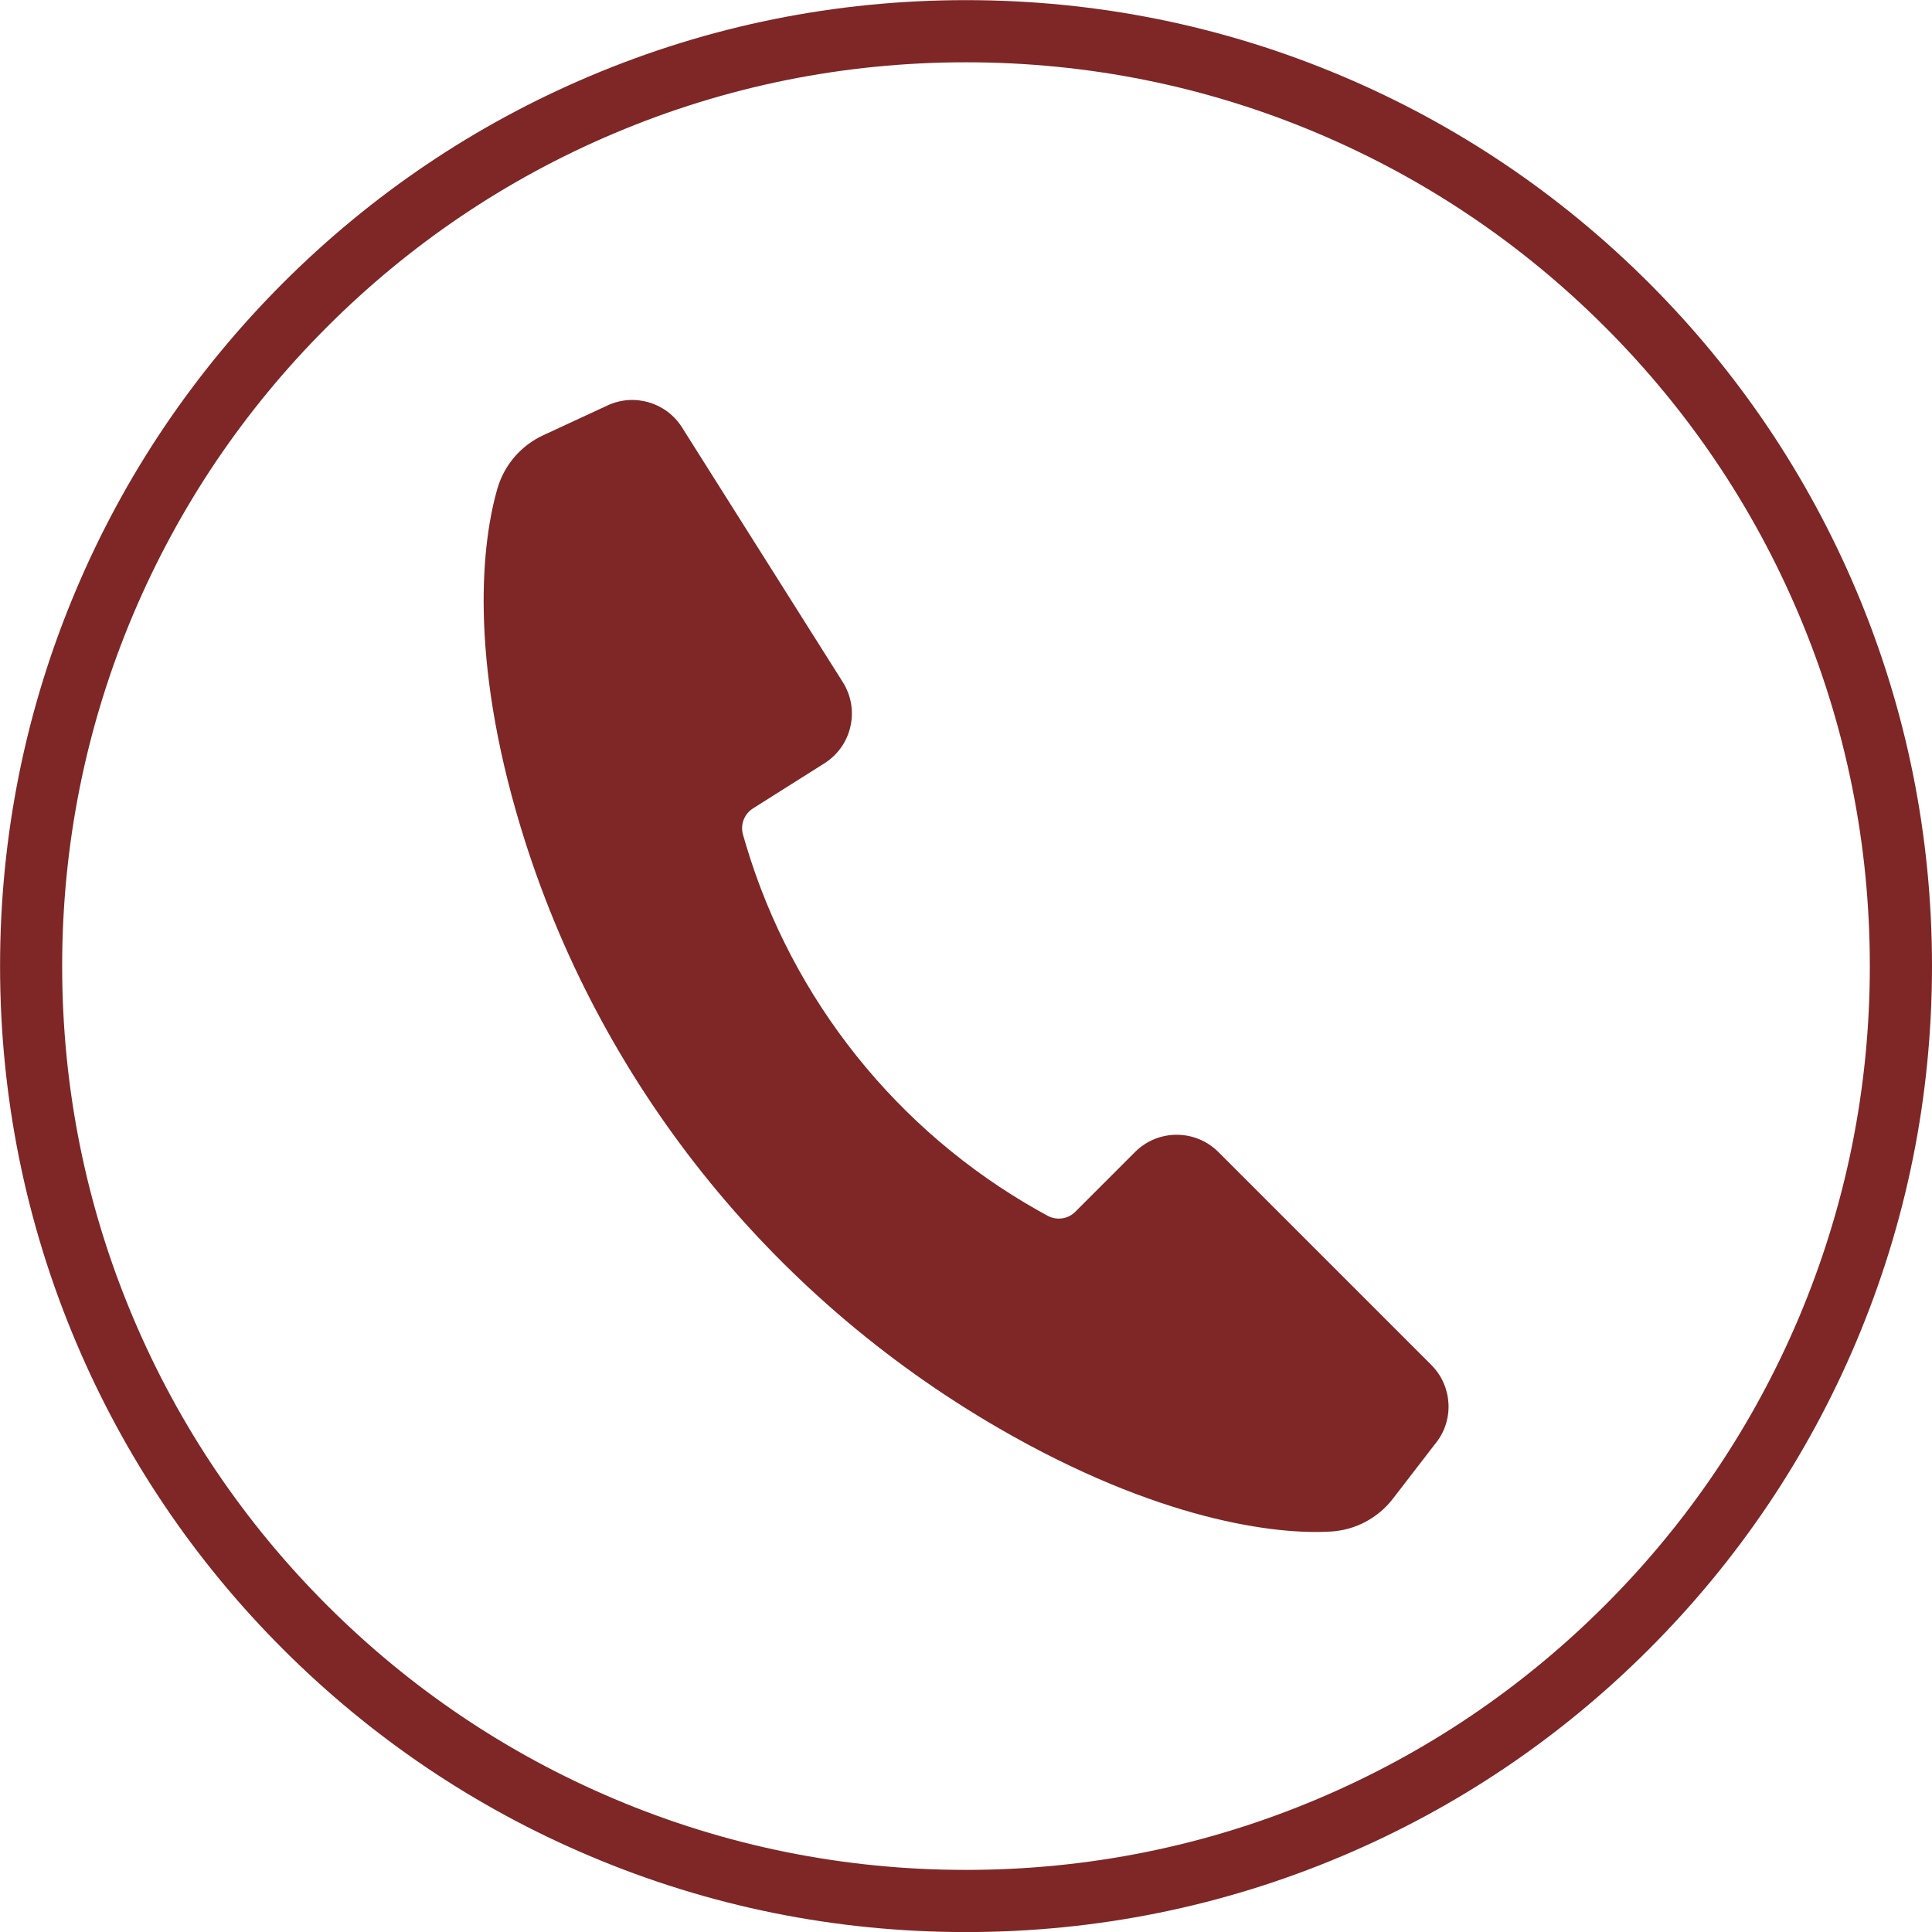
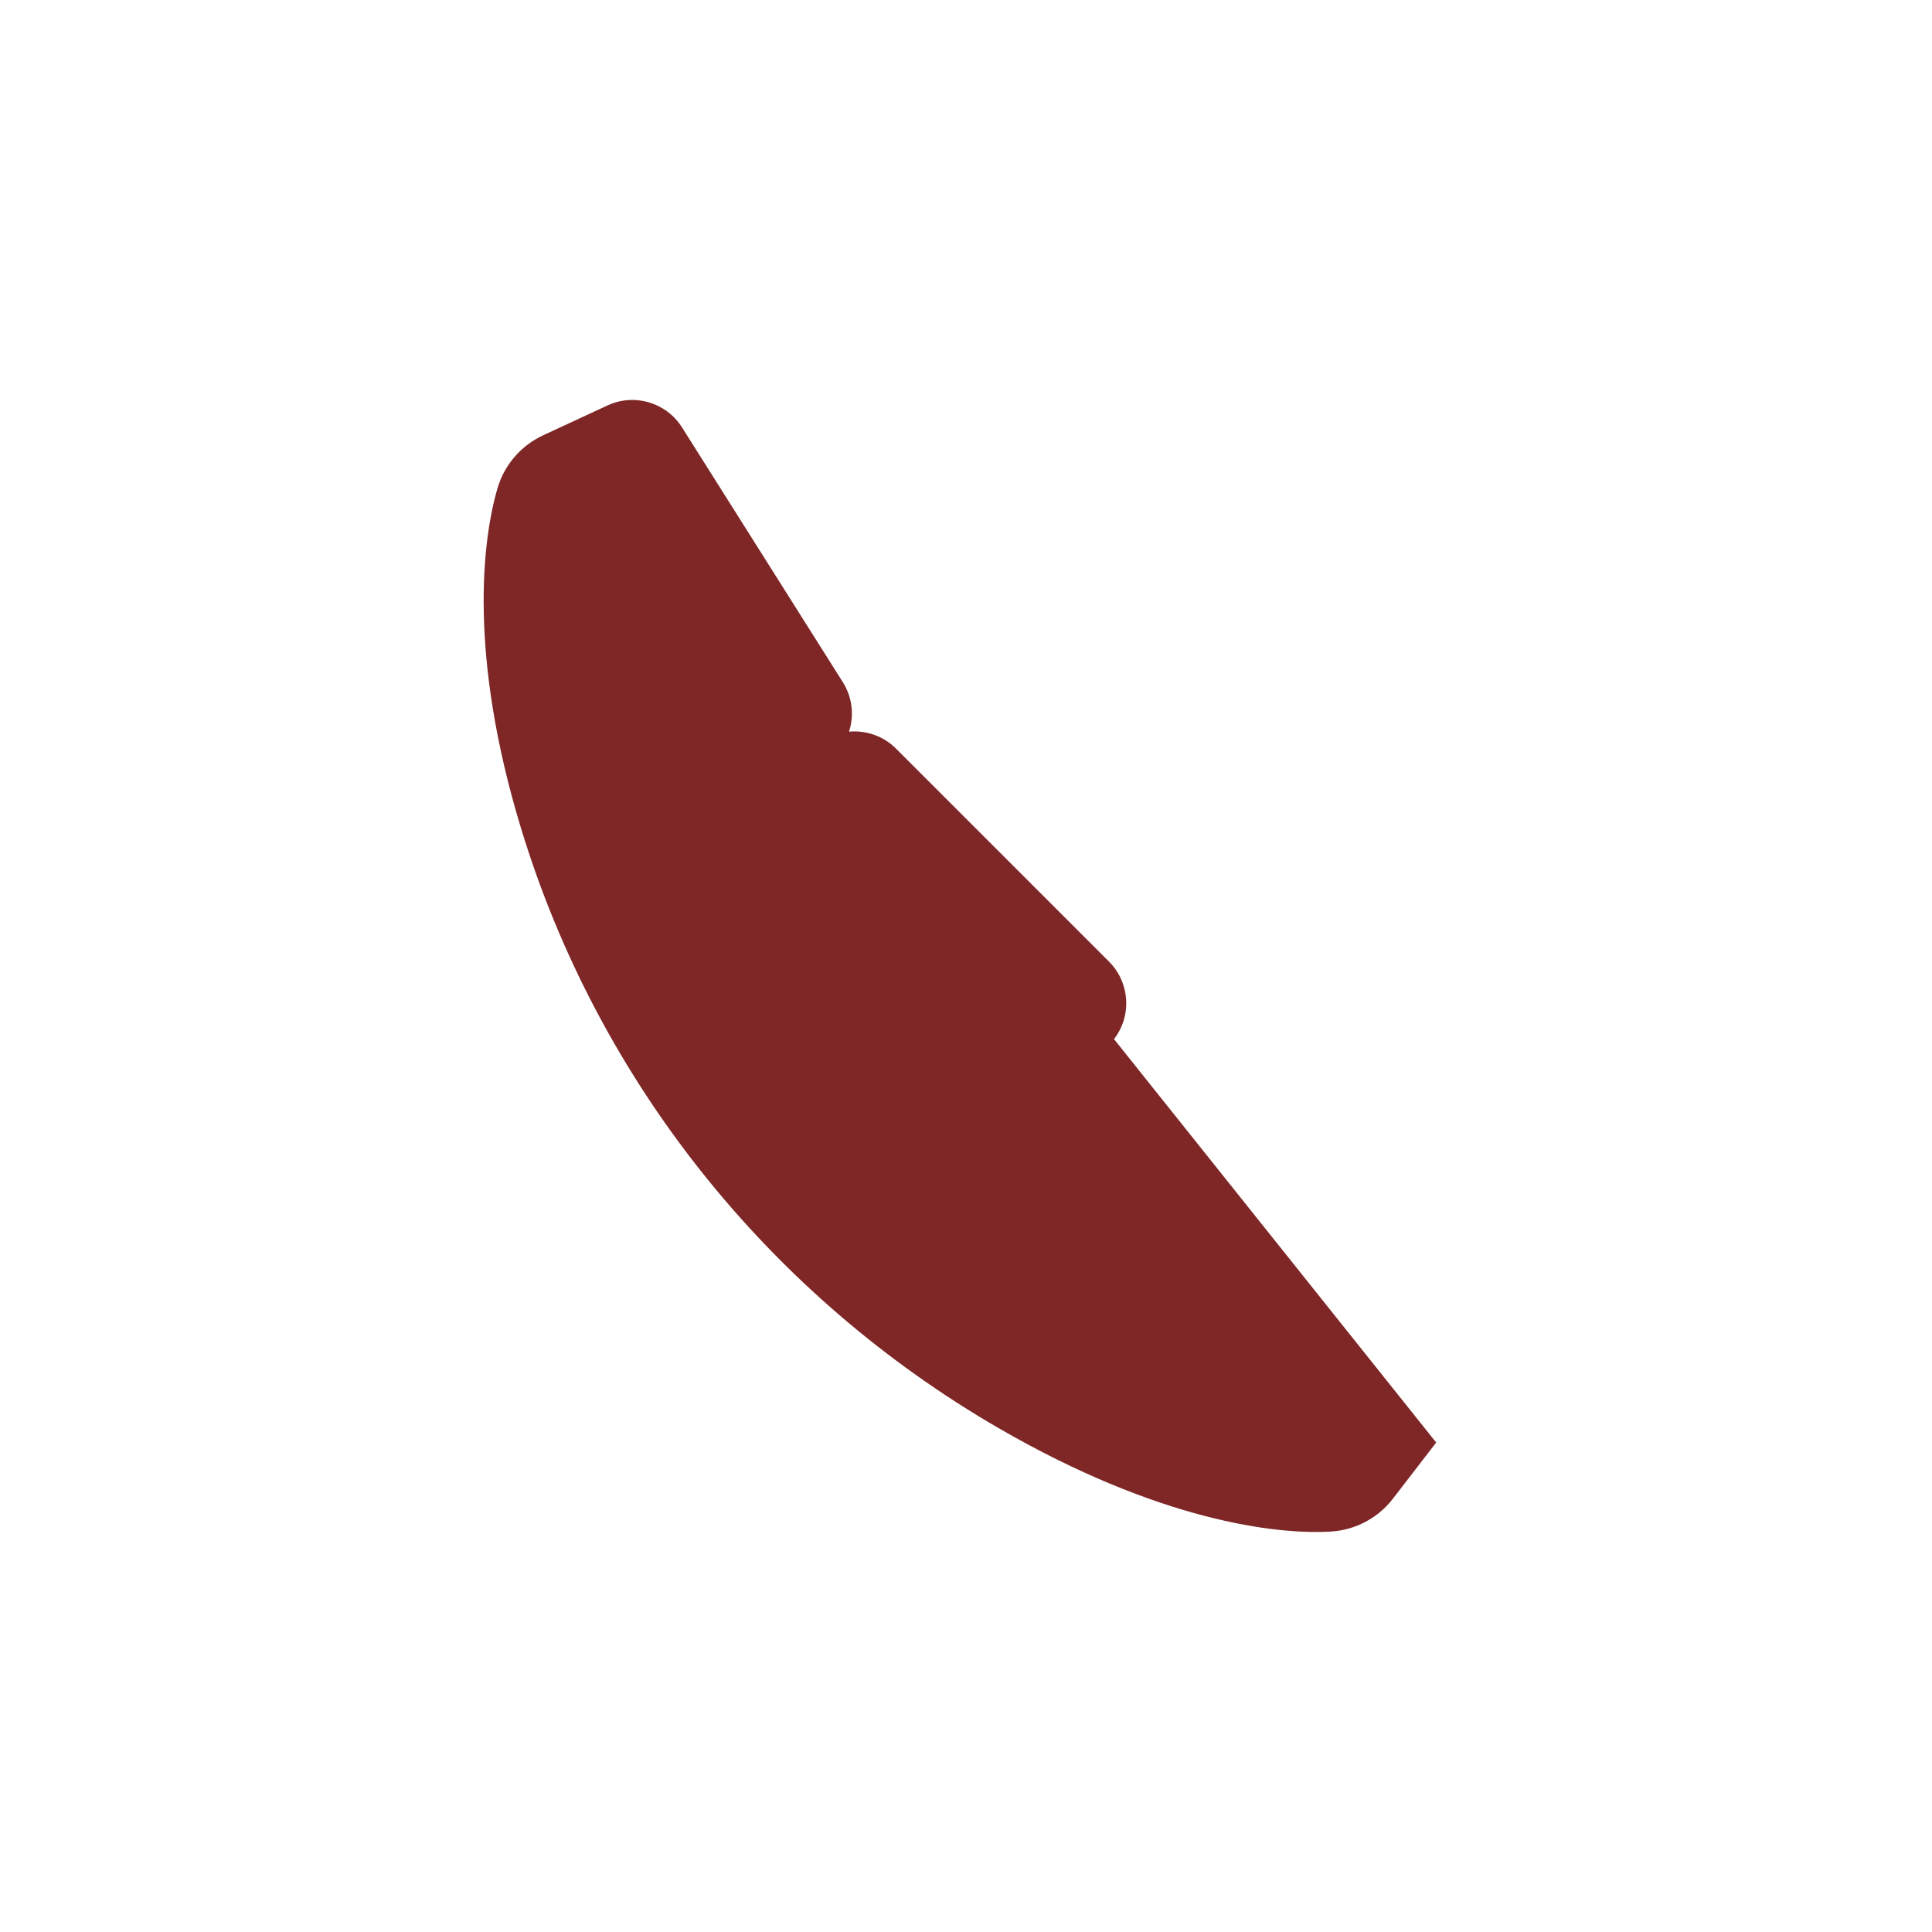
<svg xmlns="http://www.w3.org/2000/svg" xml:space="preserve" width="59.831mm" height="59.831mm" version="1.1" style="shape-rendering:geometricPrecision; text-rendering:geometricPrecision; image-rendering:optimizeQuality; fill-rule:evenodd; clip-rule:evenodd" viewBox="0 0 289.64 289.64">
  <defs>
    <style type="text/css">
   
    .fil0 {fill:#7E2726;fill-rule:nonzero}
   
  </style>
  </defs>
  <g id="Layer_x0020_1">
    <g id="_2123015071584">
-       <path class="fil0" d="M215.31 216.26l-6.48 8.41c-2.23,2.9 -5.6,4.7 -9.25,4.93 -8.22,0.52 -25.89,-1.61 -49.87,-15.5 -34.36,-19.9 -60.08,-52 -71.62,-89.99 -7.87,-25.9 -5.8,-43.08 -3.5,-50.93 1.03,-3.51 3.53,-6.39 6.85,-7.93l9.64 -4.47c4.03,-1.87 8.81,-0.45 11.17,3.3l24.1 38.18c2.6,4.12 1.37,9.57 -2.75,12.17l-10.71 6.76c-1.31,0.83 -1.92,2.41 -1.51,3.91 0.14,0.49 0.29,1.03 0.48,1.64 6.96,23.18 22.63,42.79 43.71,54.7 0.55,0.31 1.05,0.59 1.5,0.83 1.36,0.73 3.05,0.49 4.14,-0.61l8.96 -8.96c3.44,-3.44 9.03,-3.44 12.48,0l31.93 31.93c3.13,3.13 3.46,8.11 0.75,11.62z" />
-       <path class="fil0" d="M144.82 9.34c-18.29,0 -36.03,3.58 -52.74,10.65 -16.13,6.82 -30.62,16.59 -43.07,29.04 -12.44,12.44 -22.21,26.94 -29.04,43.07 -7.06,16.7 -10.65,34.44 -10.65,52.73 0,18.29 3.58,36.04 10.65,52.74 6.82,16.13 16.59,30.62 29.04,43.07 12.44,12.44 26.93,22.21 43.07,29.04 16.7,7.07 34.44,10.65 52.74,10.65 18.29,0 36.04,-3.58 52.74,-10.65 16.13,-6.82 30.62,-16.59 43.07,-29.04 12.44,-12.44 22.21,-26.94 29.04,-43.07 7.06,-16.7 10.65,-34.44 10.65,-52.74 0,-18.29 -3.58,-36.03 -10.65,-52.73 -6.82,-16.13 -16.59,-30.62 -29.04,-43.07 -12.44,-12.44 -26.93,-22.21 -43.07,-29.04 -16.7,-7.07 -34.44,-10.65 -52.74,-10.65zm0 280.31c-19.55,0 -38.51,-3.83 -56.37,-11.39 -17.25,-7.29 -32.73,-17.74 -46.03,-31.03 -13.3,-13.3 -23.74,-28.79 -31.03,-46.03 -7.55,-17.86 -11.38,-36.82 -11.38,-56.37 0,-19.55 3.83,-38.51 11.38,-56.37 7.29,-17.25 17.74,-32.73 31.03,-46.03 13.3,-13.3 28.79,-23.74 46.03,-31.03 17.86,-7.55 36.82,-11.38 56.37,-11.38 19.55,0 38.52,3.83 56.37,11.38 17.25,7.3 32.73,17.74 46.03,31.03 13.3,13.3 23.74,28.79 31.04,46.03 7.55,17.86 11.38,36.82 11.38,56.37 0,19.55 -3.83,38.52 -11.38,56.37 -7.3,17.25 -17.74,32.73 -31.04,46.03 -13.3,13.3 -28.79,23.74 -46.03,31.03 -17.86,7.55 -36.82,11.39 -56.37,11.39z" />
+       <path class="fil0" d="M215.31 216.26l-6.48 8.41c-2.23,2.9 -5.6,4.7 -9.25,4.93 -8.22,0.52 -25.89,-1.61 -49.87,-15.5 -34.36,-19.9 -60.08,-52 -71.62,-89.99 -7.87,-25.9 -5.8,-43.08 -3.5,-50.93 1.03,-3.51 3.53,-6.39 6.85,-7.93l9.64 -4.47c4.03,-1.87 8.81,-0.45 11.17,3.3l24.1 38.18c2.6,4.12 1.37,9.57 -2.75,12.17l-10.71 6.76l8.96 -8.96c3.44,-3.44 9.03,-3.44 12.48,0l31.93 31.93c3.13,3.13 3.46,8.11 0.75,11.62z" />
    </g>
  </g>
</svg>